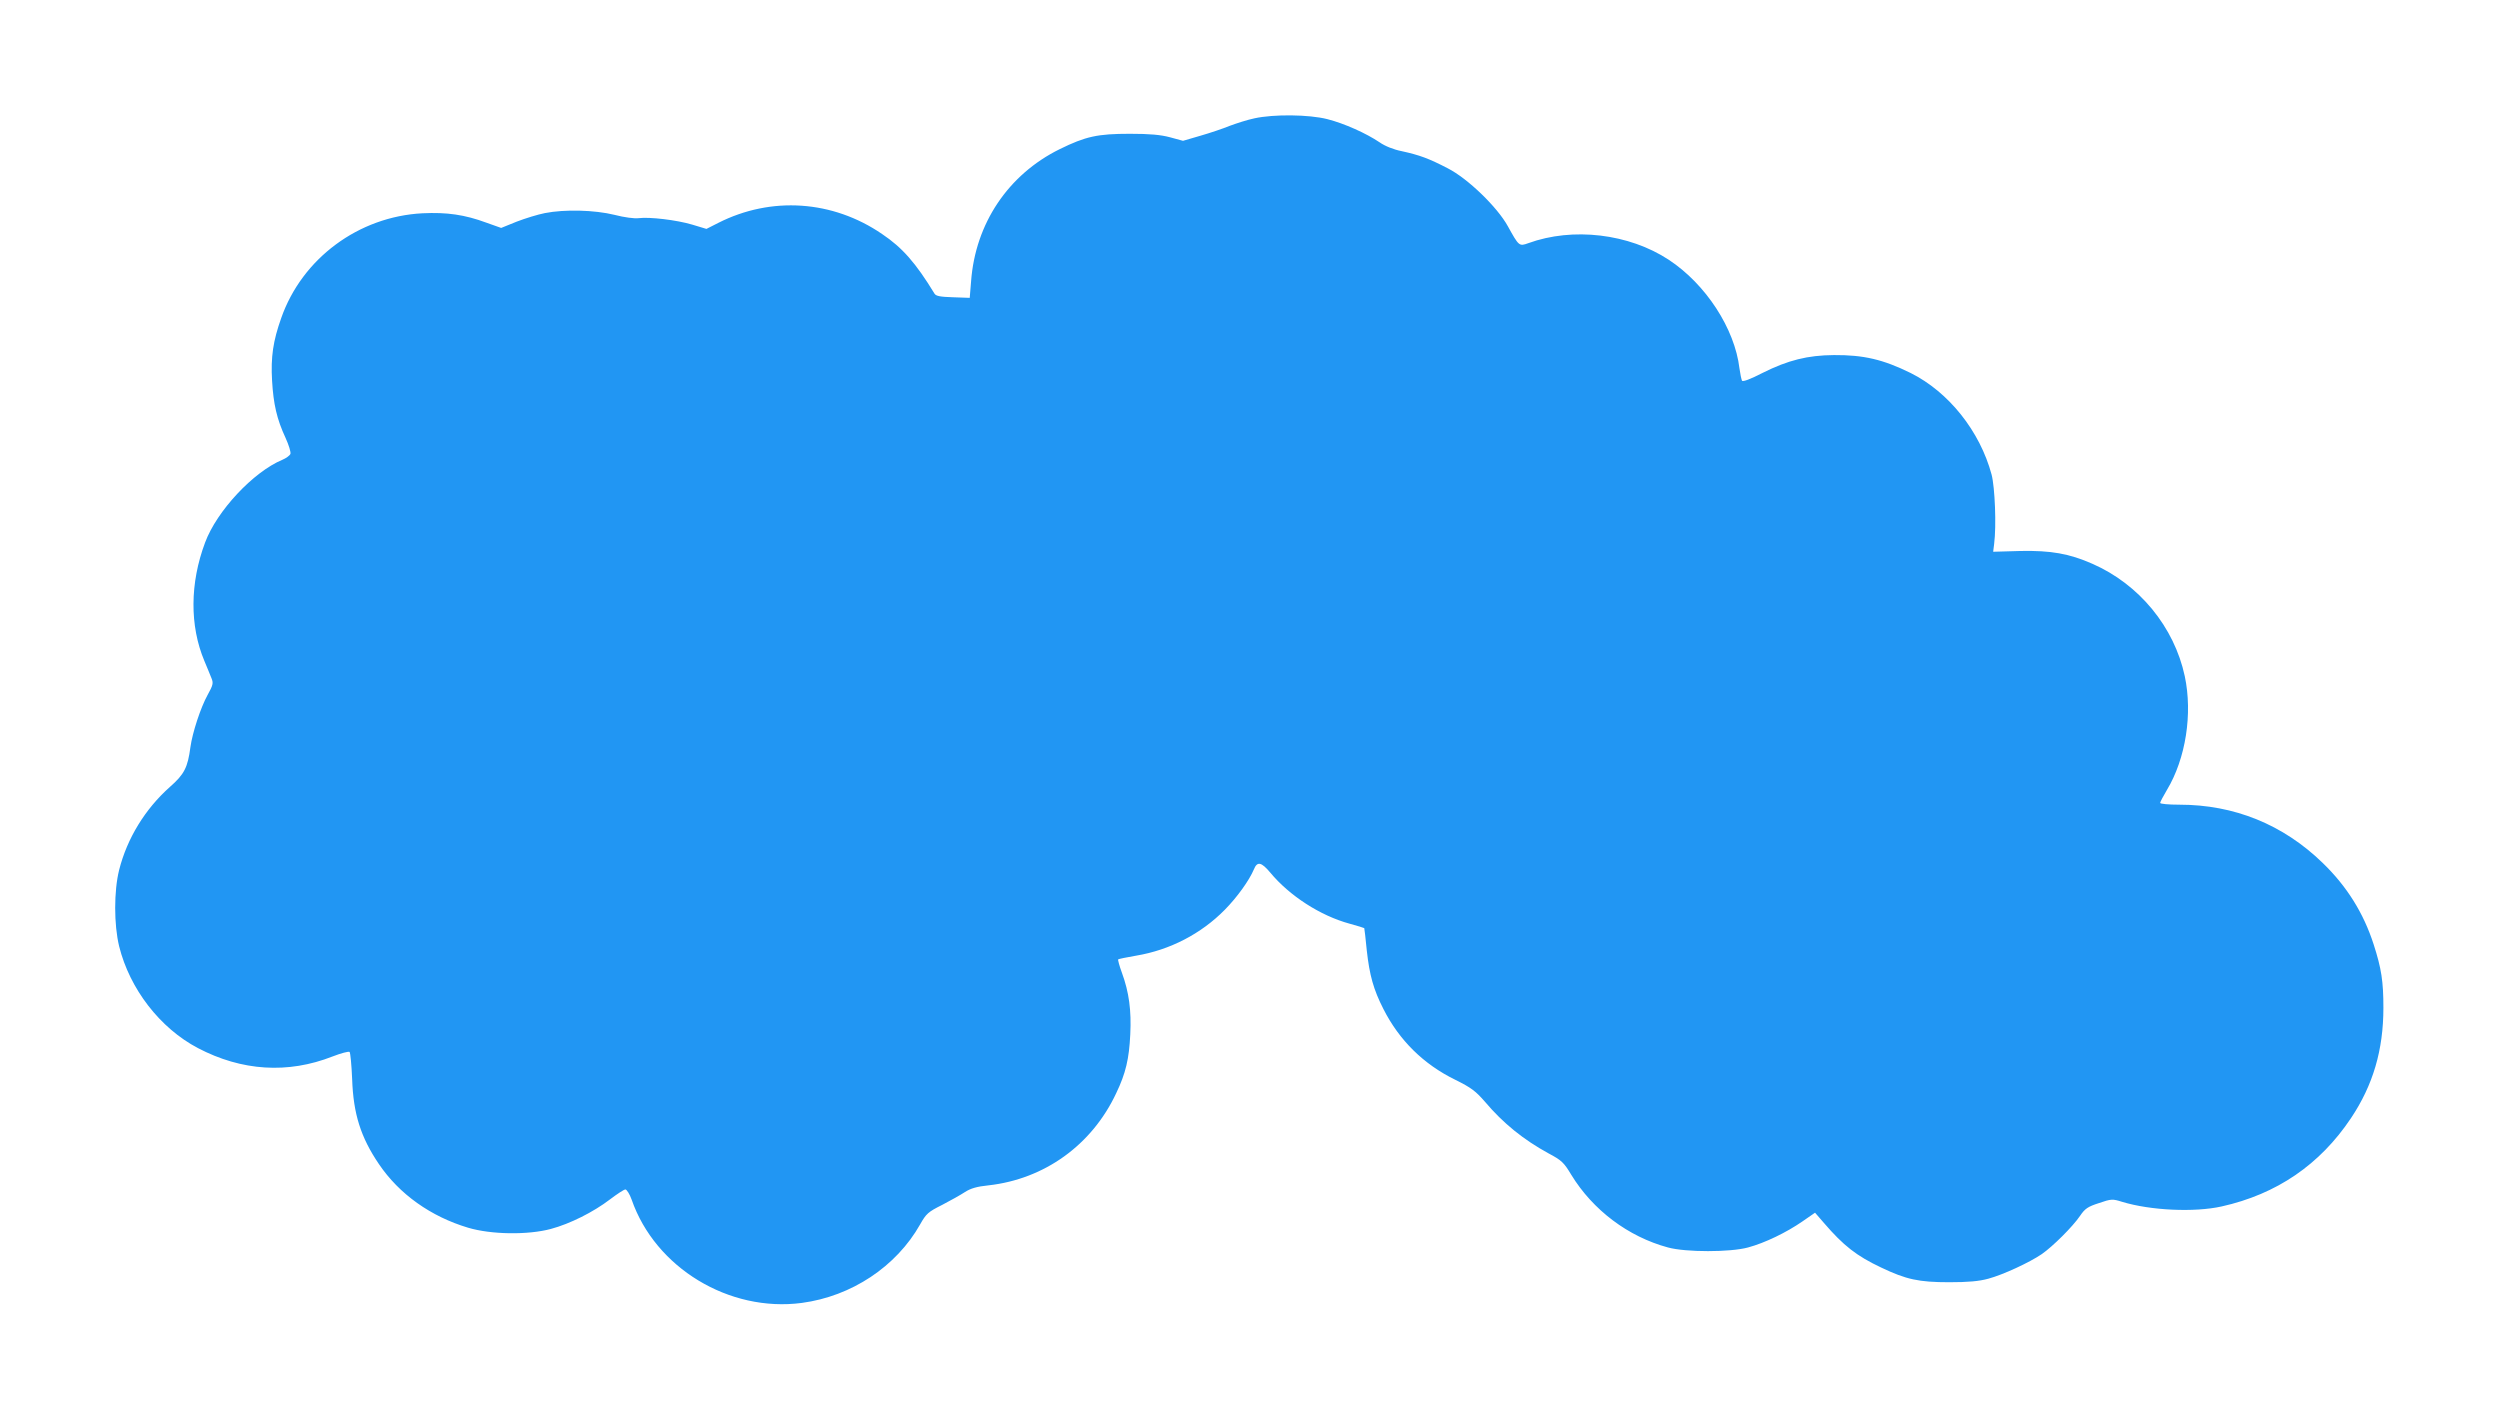
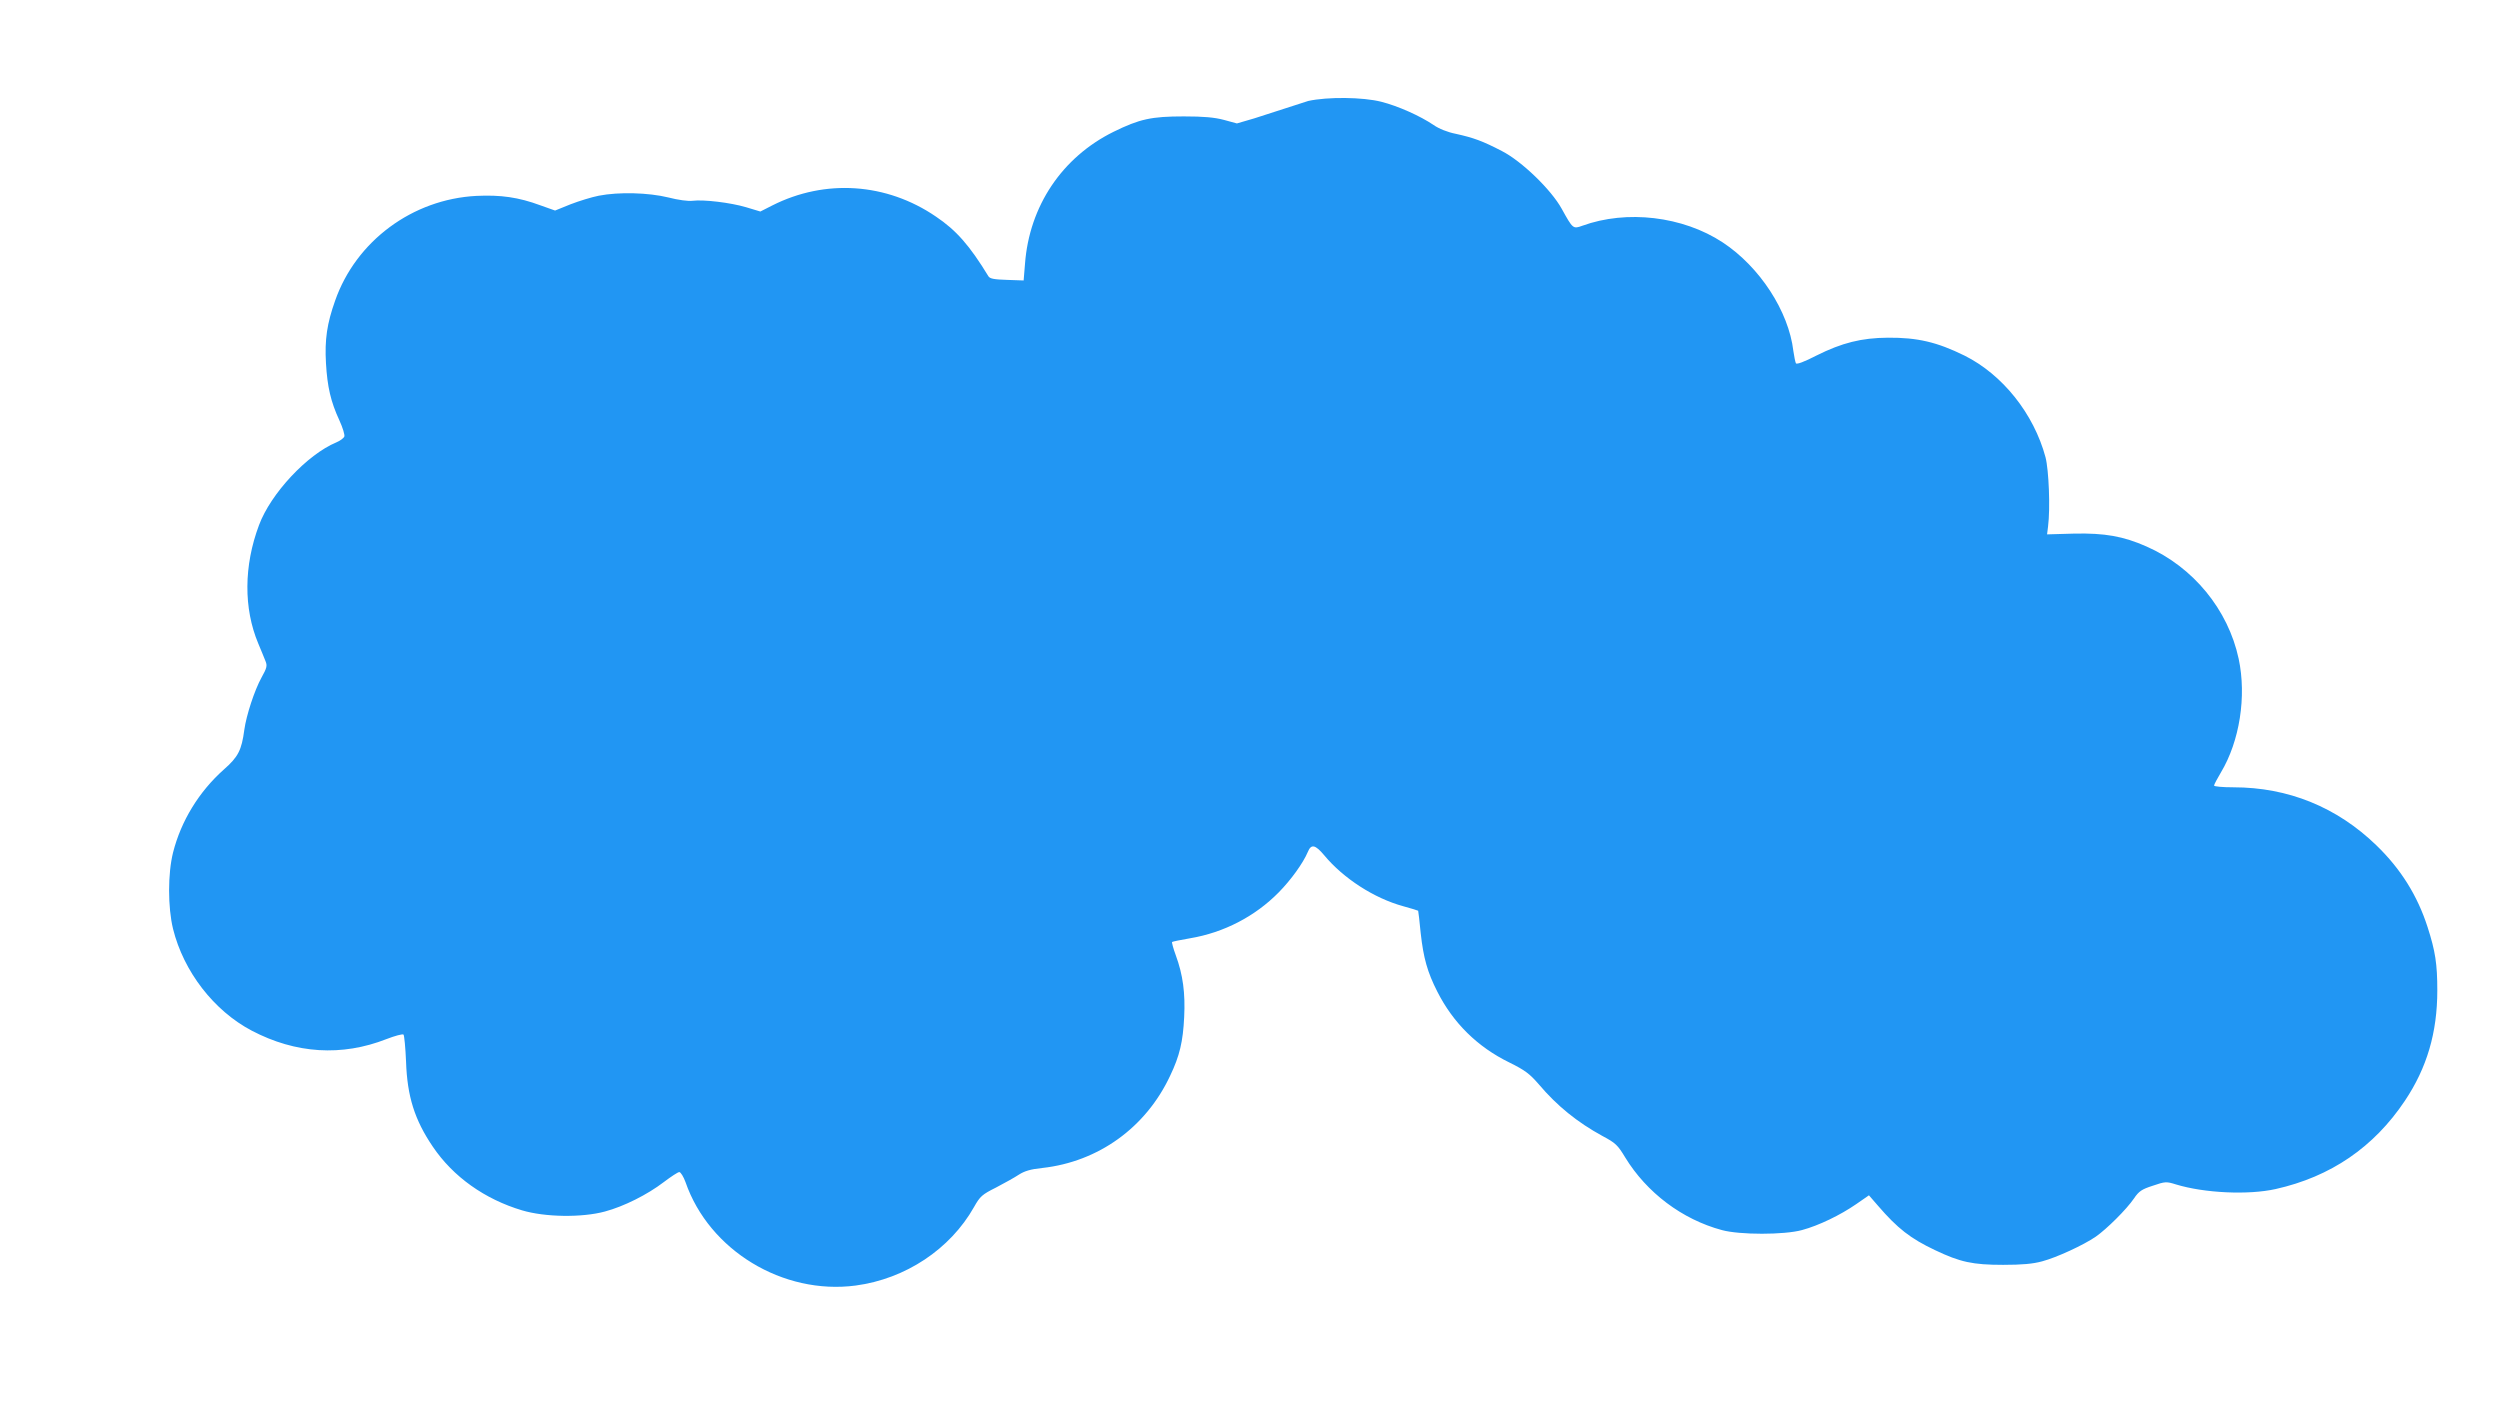
<svg xmlns="http://www.w3.org/2000/svg" version="1.0" width="1280pt" height="727pt" viewBox="0 0 1280 727" preserveAspectRatio="xMidYMid meet">
  <g transform="translate(0,727) scale(0.1,-0.1)" fill="#2196f3" stroke="none">
-     <path d="M6422 6664 c-34 -7 -90 -25 -125 -38 -34 -14 -102 -37 -151 -51 l-89 -26 -66 18 c-49 13 -103 18 -206 18 -165 0 -226 -13 -360 -79 -263 -130 -431 -380 -453 -676 l-7 -85 -85 3 c-66 2 -87 6 -95 18 -97 159 -165 236 -269 306 -253 173 -567 194 -838 57 l-61 -31 -73 22 c-81 24 -218 40 -274 33 -21 -3 -74 4 -124 17 -102 25 -254 29 -356 9 -36 -7 -101 -27 -145 -44 l-79 -32 -76 27 c-111 41 -202 54 -327 48 -327 -17 -616 -231 -723 -536 -42 -118 -54 -200 -47 -321 7 -120 24 -196 69 -293 17 -37 28 -74 25 -82 -4 -9 -22 -22 -41 -30 -149 -62 -336 -262 -396 -424 -78 -208 -79 -426 -4 -605 14 -34 31 -74 37 -90 10 -24 8 -35 -20 -85 -36 -65 -78 -194 -88 -267 -14 -105 -31 -139 -105 -204 -127 -113 -219 -263 -260 -425 -27 -108 -27 -280 0 -391 54 -218 209 -419 403 -521 225 -118 461 -133 690 -43 44 17 82 27 87 23 4 -5 10 -67 13 -139 6 -178 44 -298 137 -435 104 -154 266 -269 457 -326 117 -35 306 -38 424 -6 97 26 217 86 302 151 37 28 72 51 79 51 7 0 22 -24 32 -52 121 -349 499 -578 871 -529 255 34 484 186 606 402 31 55 41 64 113 100 44 23 96 52 117 66 28 18 60 28 120 34 287 32 530 207 654 472 49 102 66 176 72 301 6 122 -6 215 -43 316 -13 35 -21 66 -19 68 2 2 44 11 92 19 173 29 333 112 454 235 63 64 125 150 149 207 17 42 38 38 84 -17 98 -118 255 -220 405 -261 41 -11 75 -22 76 -23 1 -2 7 -53 13 -115 14 -126 34 -199 85 -299 81 -160 205 -283 369 -363 81 -40 104 -58 151 -112 93 -110 197 -194 325 -264 68 -36 79 -47 117 -110 110 -180 291 -317 495 -372 91 -25 319 -25 410 0 86 23 197 77 278 133 l65 45 46 -53 c100 -116 166 -168 293 -228 128 -61 192 -75 348 -75 97 0 153 5 200 18 75 20 211 83 274 126 56 39 158 140 196 196 25 37 40 47 96 65 64 22 70 22 118 7 147 -45 372 -55 511 -24 282 63 503 214 662 452 113 169 166 349 166 565 0 135 -10 201 -50 325 -52 161 -137 297 -261 417 -203 197 -453 298 -733 298 -55 0 -99 4 -99 9 0 5 16 35 35 67 96 160 132 389 91 582 -54 252 -233 470 -472 575 -120 53 -214 69 -369 66 l-140 -4 5 40 c12 93 4 290 -13 355 -60 223 -220 423 -414 520 -142 70 -242 93 -393 92 -135 -1 -235 -26 -365 -91 -64 -33 -102 -47 -106 -40 -3 6 -9 34 -13 63 -24 203 -172 431 -362 556 -204 134 -491 168 -719 85 -47 -17 -48 -16 -105 87 -54 98 -205 244 -307 296 -98 51 -145 68 -236 88 -41 8 -86 26 -113 45 -68 46 -181 97 -268 119 -94 24 -275 26 -374 4z" />
+     <path d="M6422 6664 l-89 -26 -66 18 c-49 13 -103 18 -206 18 -165 0 -226 -13 -360 -79 -263 -130 -431 -380 -453 -676 l-7 -85 -85 3 c-66 2 -87 6 -95 18 -97 159 -165 236 -269 306 -253 173 -567 194 -838 57 l-61 -31 -73 22 c-81 24 -218 40 -274 33 -21 -3 -74 4 -124 17 -102 25 -254 29 -356 9 -36 -7 -101 -27 -145 -44 l-79 -32 -76 27 c-111 41 -202 54 -327 48 -327 -17 -616 -231 -723 -536 -42 -118 -54 -200 -47 -321 7 -120 24 -196 69 -293 17 -37 28 -74 25 -82 -4 -9 -22 -22 -41 -30 -149 -62 -336 -262 -396 -424 -78 -208 -79 -426 -4 -605 14 -34 31 -74 37 -90 10 -24 8 -35 -20 -85 -36 -65 -78 -194 -88 -267 -14 -105 -31 -139 -105 -204 -127 -113 -219 -263 -260 -425 -27 -108 -27 -280 0 -391 54 -218 209 -419 403 -521 225 -118 461 -133 690 -43 44 17 82 27 87 23 4 -5 10 -67 13 -139 6 -178 44 -298 137 -435 104 -154 266 -269 457 -326 117 -35 306 -38 424 -6 97 26 217 86 302 151 37 28 72 51 79 51 7 0 22 -24 32 -52 121 -349 499 -578 871 -529 255 34 484 186 606 402 31 55 41 64 113 100 44 23 96 52 117 66 28 18 60 28 120 34 287 32 530 207 654 472 49 102 66 176 72 301 6 122 -6 215 -43 316 -13 35 -21 66 -19 68 2 2 44 11 92 19 173 29 333 112 454 235 63 64 125 150 149 207 17 42 38 38 84 -17 98 -118 255 -220 405 -261 41 -11 75 -22 76 -23 1 -2 7 -53 13 -115 14 -126 34 -199 85 -299 81 -160 205 -283 369 -363 81 -40 104 -58 151 -112 93 -110 197 -194 325 -264 68 -36 79 -47 117 -110 110 -180 291 -317 495 -372 91 -25 319 -25 410 0 86 23 197 77 278 133 l65 45 46 -53 c100 -116 166 -168 293 -228 128 -61 192 -75 348 -75 97 0 153 5 200 18 75 20 211 83 274 126 56 39 158 140 196 196 25 37 40 47 96 65 64 22 70 22 118 7 147 -45 372 -55 511 -24 282 63 503 214 662 452 113 169 166 349 166 565 0 135 -10 201 -50 325 -52 161 -137 297 -261 417 -203 197 -453 298 -733 298 -55 0 -99 4 -99 9 0 5 16 35 35 67 96 160 132 389 91 582 -54 252 -233 470 -472 575 -120 53 -214 69 -369 66 l-140 -4 5 40 c12 93 4 290 -13 355 -60 223 -220 423 -414 520 -142 70 -242 93 -393 92 -135 -1 -235 -26 -365 -91 -64 -33 -102 -47 -106 -40 -3 6 -9 34 -13 63 -24 203 -172 431 -362 556 -204 134 -491 168 -719 85 -47 -17 -48 -16 -105 87 -54 98 -205 244 -307 296 -98 51 -145 68 -236 88 -41 8 -86 26 -113 45 -68 46 -181 97 -268 119 -94 24 -275 26 -374 4z" />
  </g>
</svg>